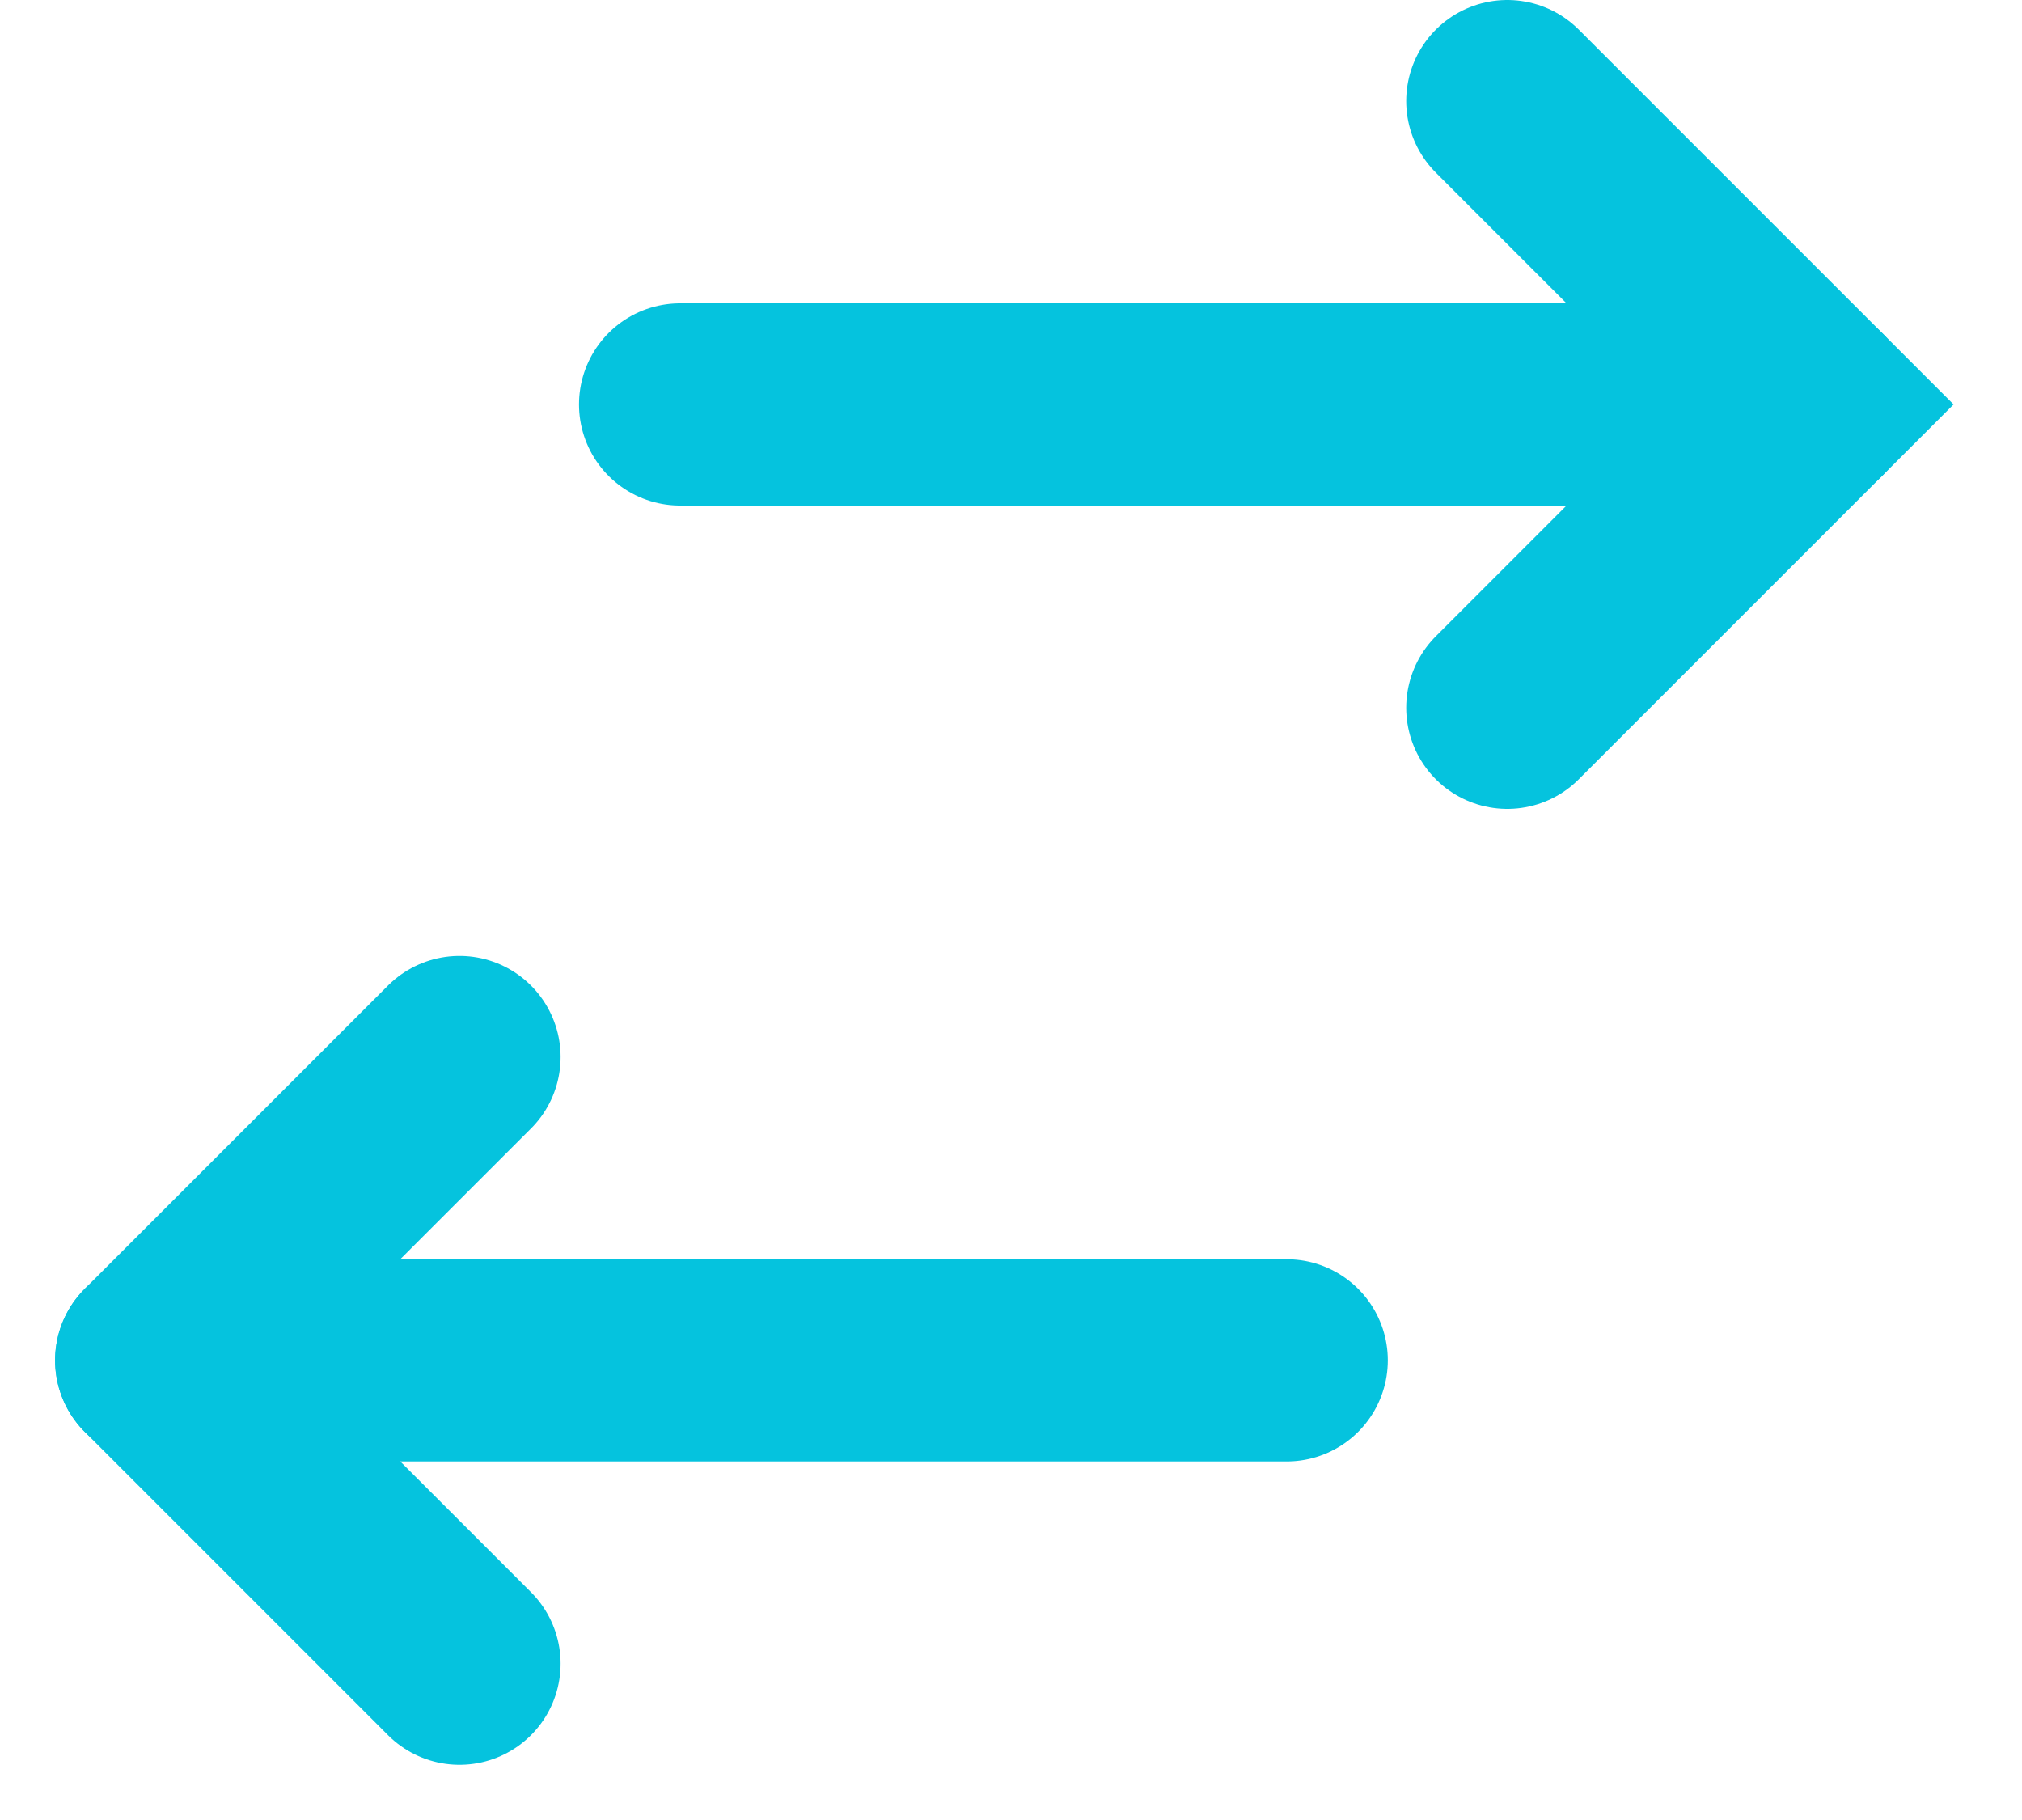
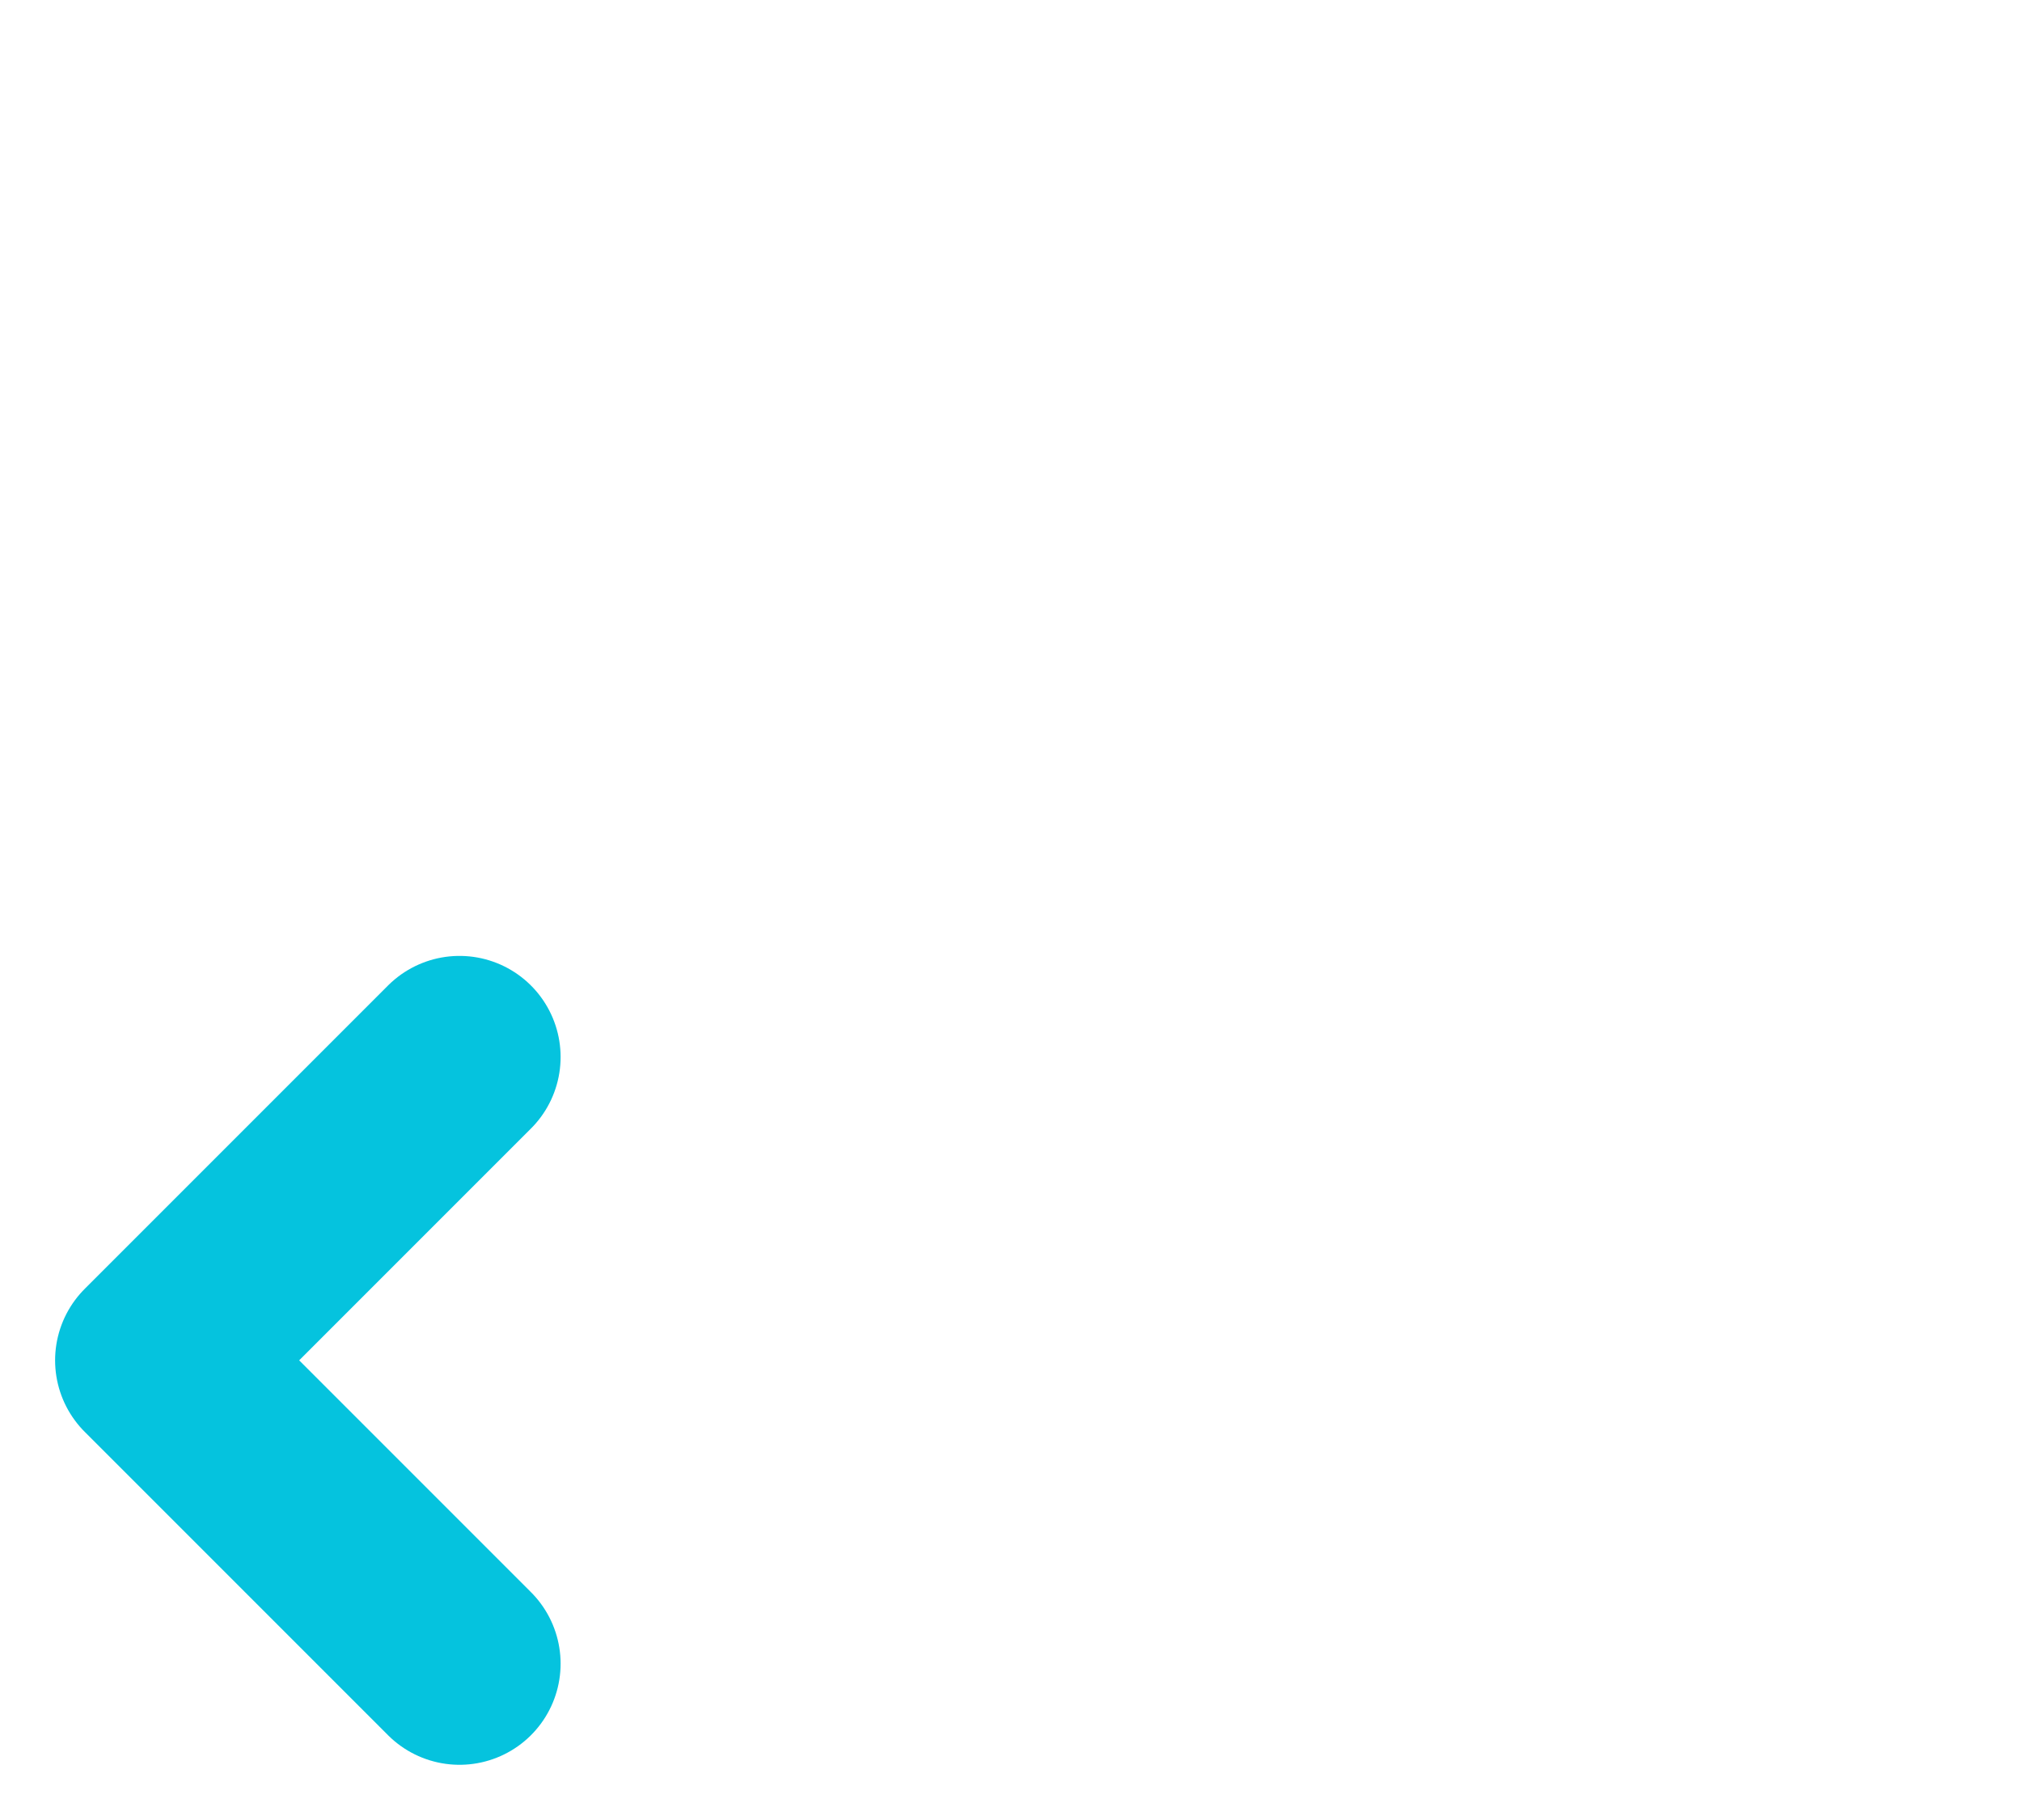
<svg xmlns="http://www.w3.org/2000/svg" width="20" height="18" viewBox="0 0 20 18" fill="none">
-   <path d="M14.909 1L17.909 4L14.909 7" stroke="#05C3DE" stroke-width="2" stroke-linecap="round" />
-   <path d="M17.909 4L6.727 4" stroke="#05C3DE" stroke-width="2" stroke-linecap="round" stroke-linejoin="round" />
  <path d="M4.545 10.454L1.545 13.454L4.545 16.454" stroke="#05C3DE" stroke-width="2" stroke-linecap="round" stroke-linejoin="round" />
-   <path d="M1.545 13.454L12.727 13.454" stroke="#05C3DE" stroke-width="2" stroke-linecap="round" stroke-linejoin="round" />
</svg>